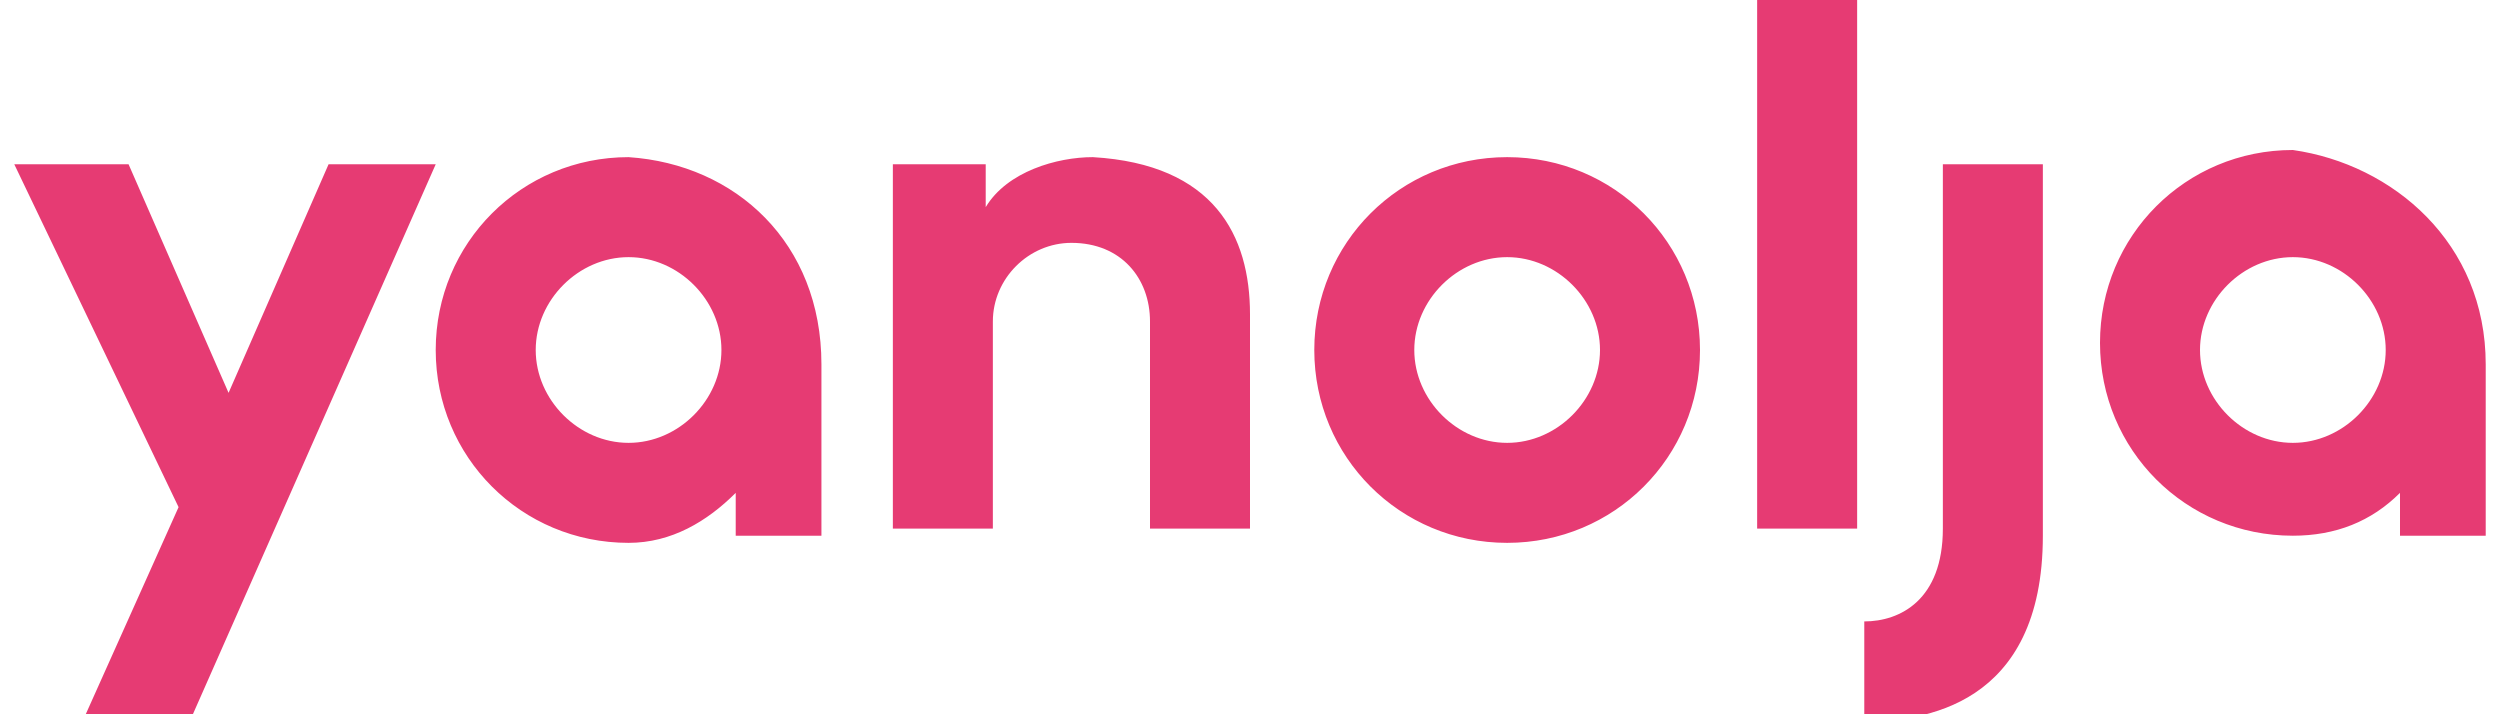
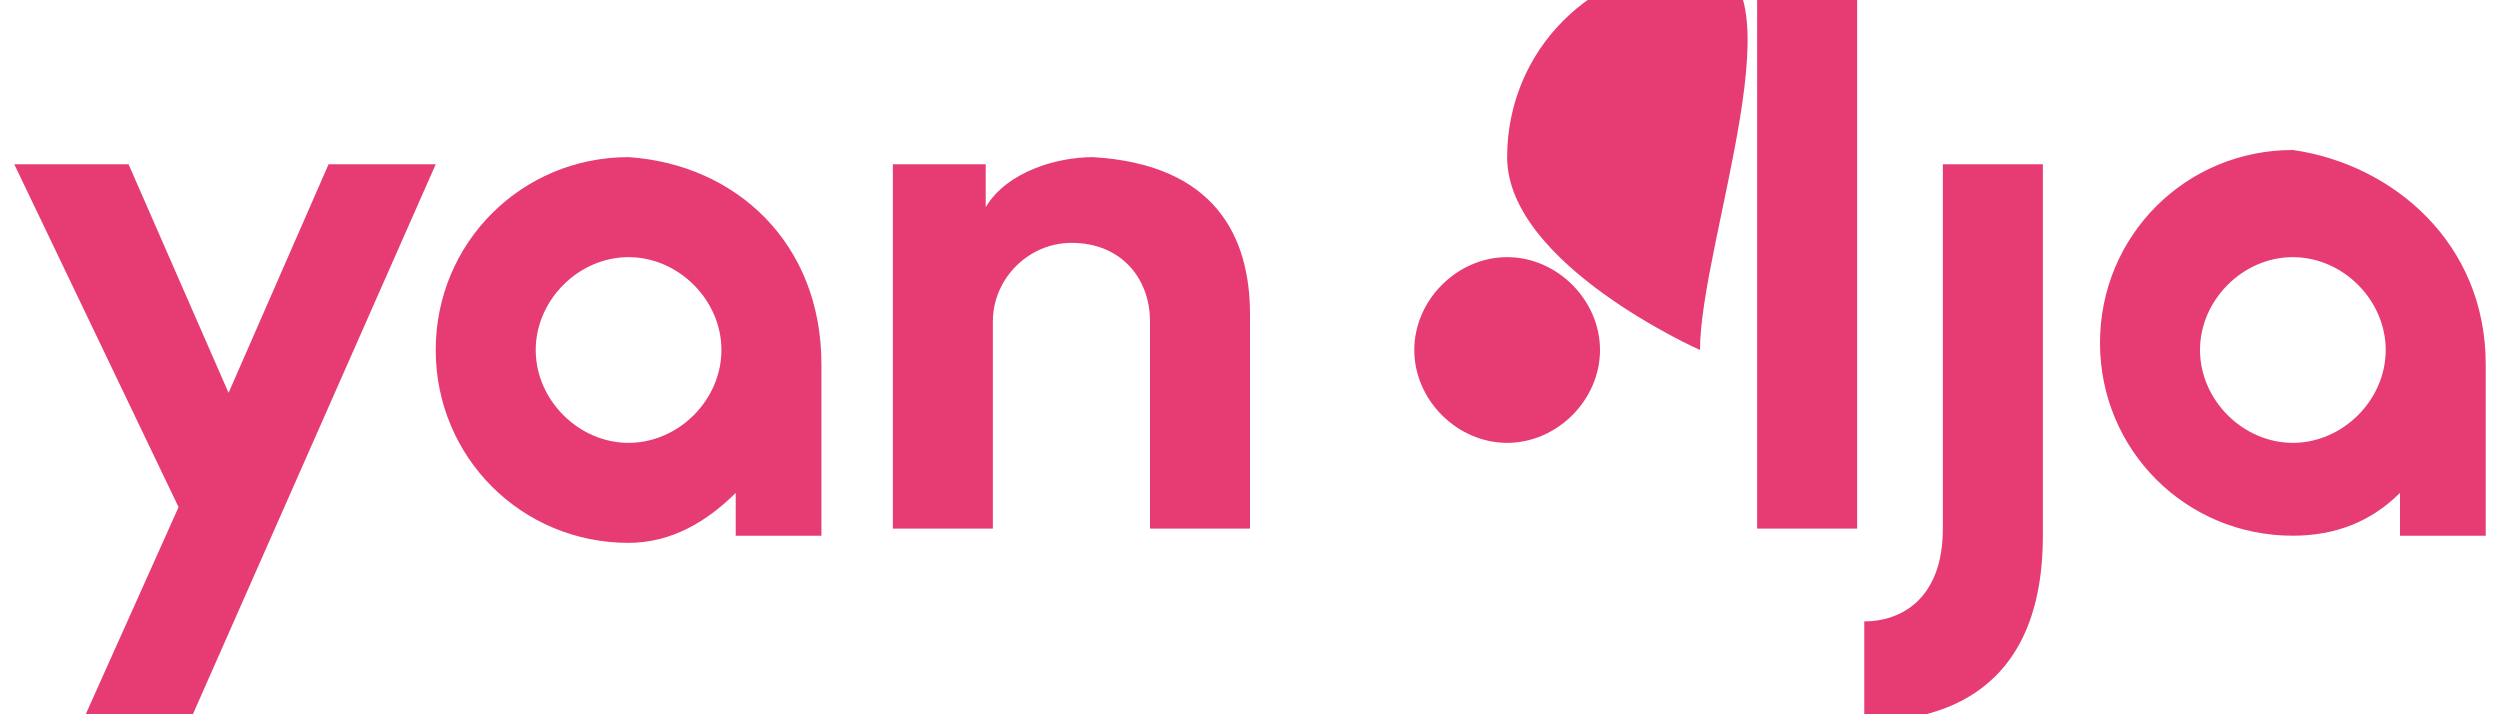
<svg xmlns="http://www.w3.org/2000/svg" version="1.1" id="Layer_1" x="0px" y="0px" viewBox="0 0 35 10" style="enable-background:new 0 0 35 10;" xml:space="preserve">
  <style type="text/css">
	.st0{fill:#E63B73;}
</style>
-   <path class="st0" d="M17.5,4.4v3h-1.4V4.5c0-0.6-0.4-1.1-1.1-1.1c-0.6,0-1.1,0.5-1.1,1.1l0,2.9h-1.4V2.3h1.3v0.6  c0.3-0.5,1-0.7,1.5-0.7C17,2.3,17.5,3.3,17.5,4.4 M4.6,2.3L3.2,5.5L1.8,2.3H0.2l2.3,4.8L1.2,10h1.5l3.4-7.7H4.6z M23.8,4.9  c0,1.5-1.2,2.7-2.7,2.7s-2.7-1.2-2.7-2.7c0-1.5,1.2-2.7,2.7-2.7S23.8,3.4,23.8,4.9 M22.4,4.9c0-0.7-0.6-1.3-1.3-1.3  c-0.7,0-1.3,0.6-1.3,1.3c0,0.7,0.6,1.3,1.3,1.3C21.8,6.2,22.4,5.6,22.4,4.9 M11.5,5.1L11.5,5.1l0,2.4h-1.2V6.9  C9.9,7.3,9.4,7.6,8.8,7.6c-1.5,0-2.7-1.2-2.7-2.7c0-1.5,1.2-2.7,2.7-2.7C10.3,2.3,11.5,3.4,11.5,5.1 M10.1,4.9  c0-0.7-0.6-1.3-1.3-1.3c-0.7,0-1.3,0.6-1.3,1.3c0,0.7,0.6,1.3,1.3,1.3C9.5,6.2,10.1,5.6,10.1,4.9 M34.8,5.1v2.4h-1.2V6.9  c-0.4,0.4-0.9,0.6-1.5,0.6c-1.5,0-2.7-1.2-2.7-2.7c0-1.5,1.2-2.7,2.7-2.7C33.5,2.3,34.8,3.4,34.8,5.1z M33.4,4.9  c0-0.7-0.6-1.3-1.3-1.3c-0.7,0-1.3,0.6-1.3,1.3c0,0.7,0.6,1.3,1.3,1.3C32.8,6.2,33.4,5.6,33.4,4.9 M24.6,7.4H26V0h-1.4V7.4z   M27.2,7.4c0,1-0.6,1.3-1.1,1.3c0,0,0,1.4,0,1.4c0.8,0,2.5-0.2,2.5-2.6h0V2.3h-1.4V7.4z" />
+   <path class="st0" d="M17.5,4.4v3h-1.4V4.5c0-0.6-0.4-1.1-1.1-1.1c-0.6,0-1.1,0.5-1.1,1.1l0,2.9h-1.4V2.3h1.3v0.6  c0.3-0.5,1-0.7,1.5-0.7C17,2.3,17.5,3.3,17.5,4.4 M4.6,2.3L3.2,5.5L1.8,2.3H0.2l2.3,4.8L1.2,10h1.5l3.4-7.7H4.6z M23.8,4.9  s-2.7-1.2-2.7-2.7c0-1.5,1.2-2.7,2.7-2.7S23.8,3.4,23.8,4.9 M22.4,4.9c0-0.7-0.6-1.3-1.3-1.3  c-0.7,0-1.3,0.6-1.3,1.3c0,0.7,0.6,1.3,1.3,1.3C21.8,6.2,22.4,5.6,22.4,4.9 M11.5,5.1L11.5,5.1l0,2.4h-1.2V6.9  C9.9,7.3,9.4,7.6,8.8,7.6c-1.5,0-2.7-1.2-2.7-2.7c0-1.5,1.2-2.7,2.7-2.7C10.3,2.3,11.5,3.4,11.5,5.1 M10.1,4.9  c0-0.7-0.6-1.3-1.3-1.3c-0.7,0-1.3,0.6-1.3,1.3c0,0.7,0.6,1.3,1.3,1.3C9.5,6.2,10.1,5.6,10.1,4.9 M34.8,5.1v2.4h-1.2V6.9  c-0.4,0.4-0.9,0.6-1.5,0.6c-1.5,0-2.7-1.2-2.7-2.7c0-1.5,1.2-2.7,2.7-2.7C33.5,2.3,34.8,3.4,34.8,5.1z M33.4,4.9  c0-0.7-0.6-1.3-1.3-1.3c-0.7,0-1.3,0.6-1.3,1.3c0,0.7,0.6,1.3,1.3,1.3C32.8,6.2,33.4,5.6,33.4,4.9 M24.6,7.4H26V0h-1.4V7.4z   M27.2,7.4c0,1-0.6,1.3-1.1,1.3c0,0,0,1.4,0,1.4c0.8,0,2.5-0.2,2.5-2.6h0V2.3h-1.4V7.4z" />
</svg>